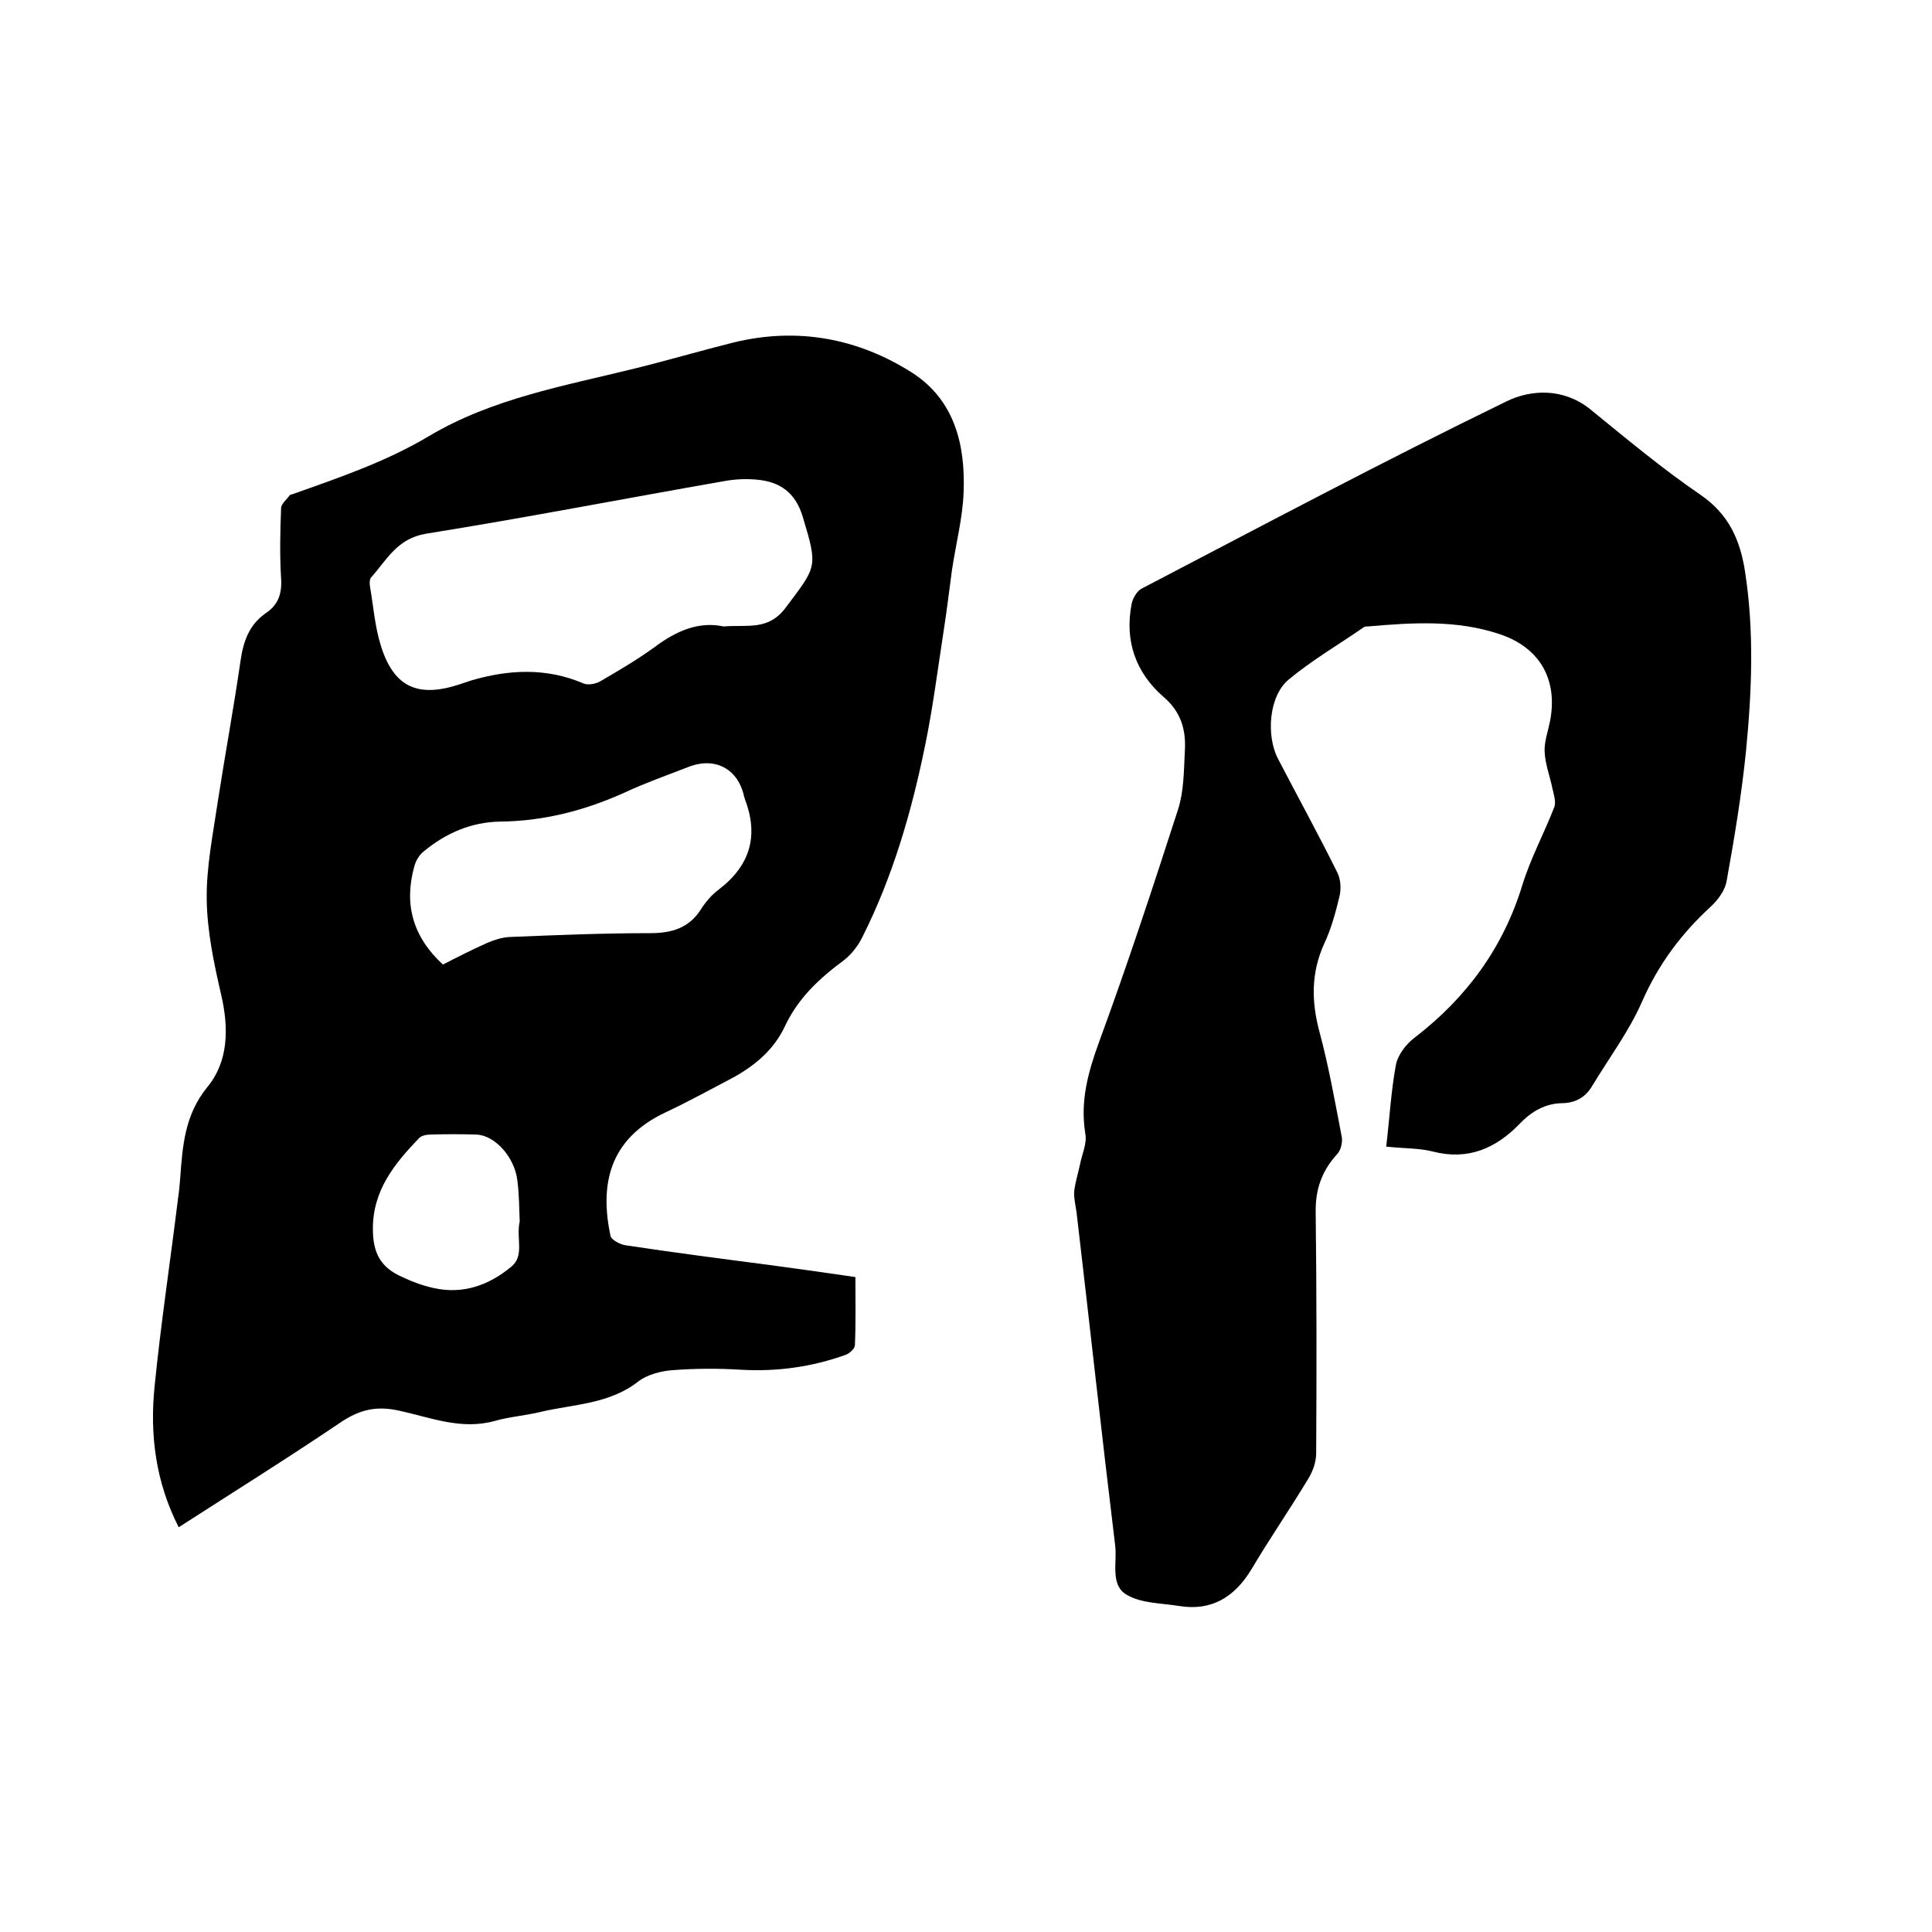
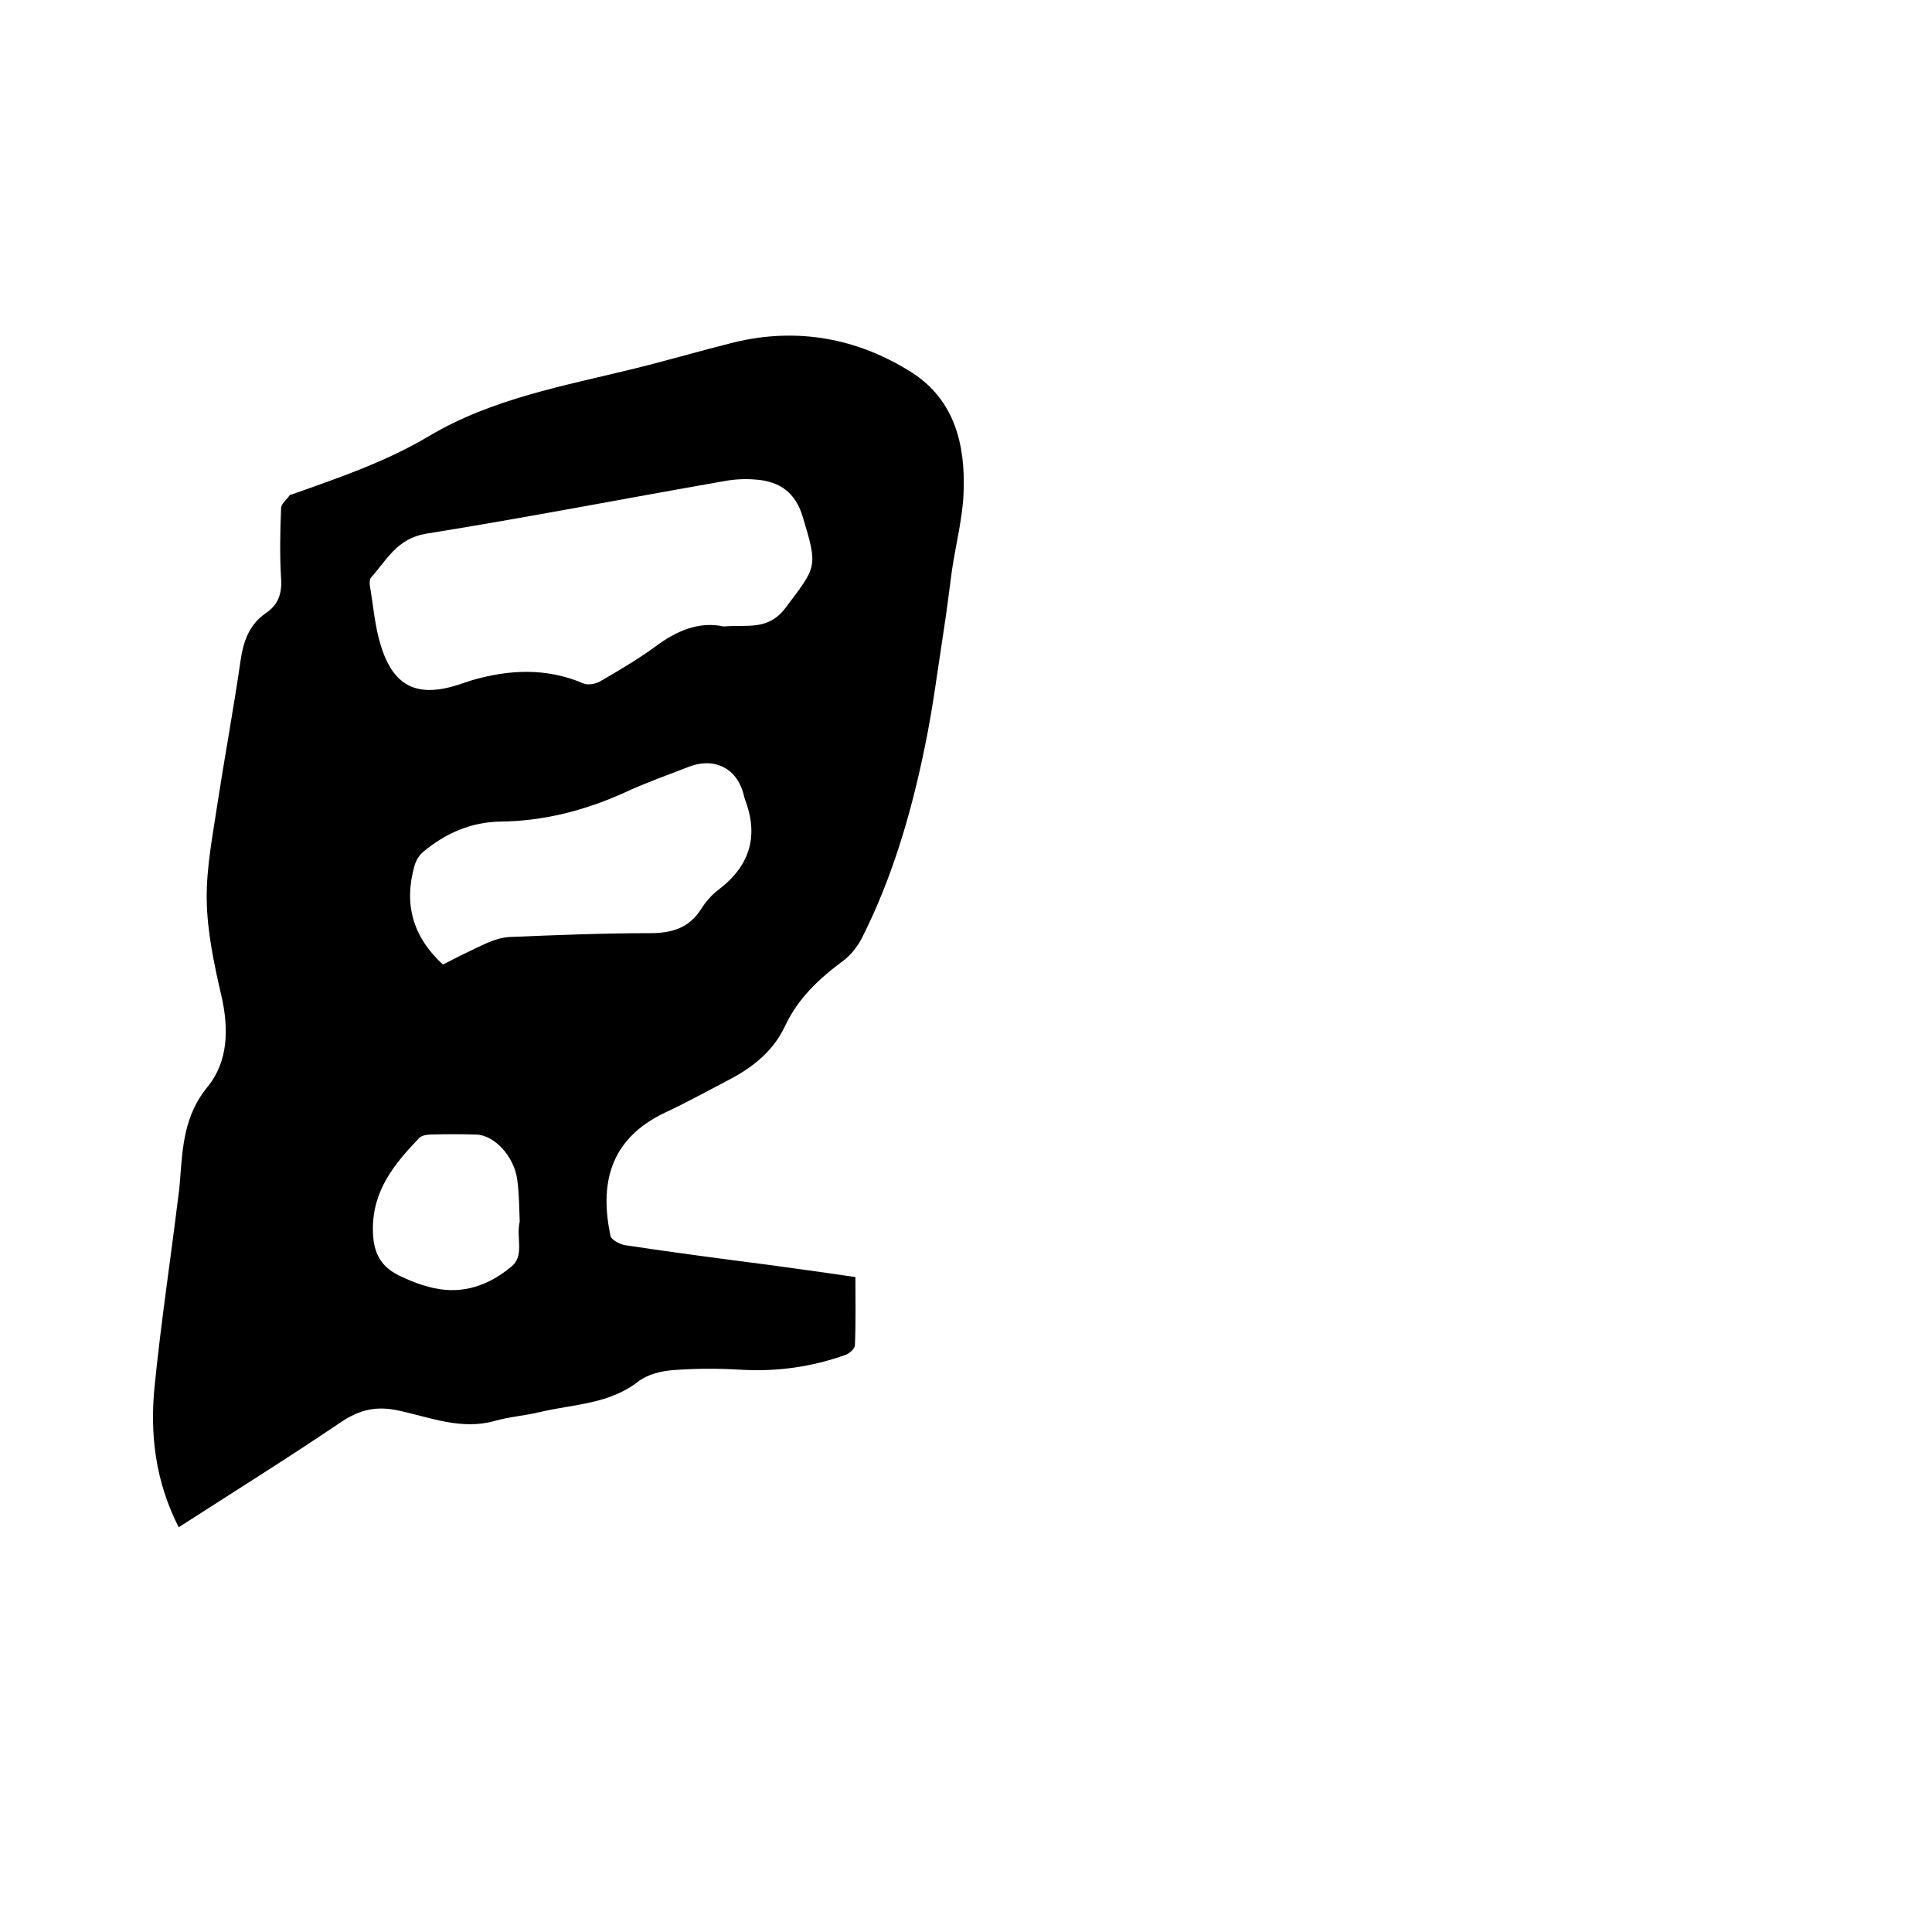
<svg xmlns="http://www.w3.org/2000/svg" enable-background="new 0 0 400 400" viewBox="0 0 400 400">
  <path d="m37 316.2c-4.8-9.4-6-19.2-5-29.1 1.3-13.1 3.3-26.2 4.9-39.3.2-1.3.3-2.5.4-3.8.5-6.7.9-13.1 5.6-18.9 4.4-5.3 4.5-12.2 2.9-19.1-1.5-6.5-2.9-13.1-3-19.7-.1-6.8 1.3-13.6 2.3-20.4 1.5-9.7 3.3-19.4 4.7-29.1.6-4.1 1.8-7.5 5.3-9.9 2.5-1.7 3.3-4 3.1-7.1-.3-4.9-.2-9.7 0-14.6 0-.9 1.2-1.8 1.8-2.7.1-.1.4-.1.6-.2 9.6-3.4 19.3-6.7 28.2-12 13.1-7.8 28-10.4 42.6-14 6.9-1.7 13.7-3.7 20.5-5.4 13.2-3.2 25.7-.9 37 6.3 8.8 5.7 11 15 10.6 24.8-.2 5.3-1.6 10.6-2.4 16-.6 4.4-1.1 8.7-1.8 13.1-1.2 7.8-2.2 15.7-3.8 23.4-2.8 13.7-6.7 27.1-13 39.6-.9 1.8-2.3 3.6-3.9 4.8-5 3.7-9.4 7.8-12.1 13.6-2.3 4.9-6.3 8.2-10.9 10.7-4.6 2.4-9.1 4.9-13.8 7.1-11.9 5.6-13.6 15.2-11.4 25.6.2.8 1.9 1.7 3 1.9 9.9 1.5 19.9 2.8 29.9 4.1 5.9.8 11.7 1.6 17.8 2.5 0 4.8.1 9.5-.1 14.1 0 .7-1.1 1.7-1.9 2-7 2.5-14.1 3.5-21.5 3.1-4.8-.3-9.7-.3-14.6.1-2.3.2-4.9.9-6.7 2.2-6 4.8-13.4 4.8-20.3 6.4-3.2.8-6.5 1-9.6 1.9-6.9 1.9-13.2-.7-19.6-2.1-4.8-1.1-8.3-.3-12.3 2.4-10.8 7.3-22 14.3-33.5 21.7zm112.8-186.5c5-.4 9.2.9 12.8-3.8 6.5-8.7 6.8-8.3 3.6-18.9-1.5-5-4.7-7.3-9.6-7.7-2.2-.2-4.4-.1-6.6.3-20.6 3.6-41.2 7.6-61.8 10.9-6 1-8.1 5.4-11.4 9.1-.3.4-.3 1.2-.2 1.8.7 4.1 1 8.2 2.2 12.1 2.6 8.6 7.5 11 16 8.3.9-.3 1.8-.6 2.7-.9 7.8-2.3 15.6-2.7 23.3.6.9.4 2.5.1 3.4-.4 3.8-2.2 7.7-4.5 11.3-7.1 4.5-3.4 9.2-5.4 14.3-4.3zm-58.1 70c3.1-1.6 6.1-3.1 9.2-4.5 1.4-.6 3-1.1 4.5-1.2 9.7-.4 19.4-.8 29.2-.8 4.4 0 8-1 10.5-4.9 1-1.6 2.3-3.1 3.8-4.2 6.5-5 8.2-11.2 5.3-18.7 0-.1 0-.2-.1-.3-1.2-5.9-6-8.5-11.6-6.3-4.4 1.7-8.9 3.3-13.2 5.3-8.2 3.7-16.7 5.9-25.7 6-6.1.1-11.3 2.4-15.9 6.2-.9.7-1.6 1.9-1.9 3-2.2 7.8-.4 14.6 5.9 20.4zm15.9 53.2c-.1-2.5-.1-5.6-.5-8.6-.6-4.8-4.7-9.3-8.5-9.4-3.2-.1-6.3-.1-9.5 0-.8 0-1.8.2-2.3.7-5.1 5.3-9.6 10.8-9.6 18.8 0 4.9 1.5 8 6.1 10 2.1 1 4.3 1.8 6.6 2.3 6 1.3 11.3-.6 15.9-4.4 2.9-2.3 1-5.9 1.8-9.4z" />
-   <path d="m287 237.4c.7-5.9 1-11.5 2-16.9.4-2.1 2.1-4.3 3.8-5.6 10.8-8.3 18.4-18.6 22.4-31.7 1.7-5.5 4.5-10.7 6.6-16.1.4-1.1-.1-2.6-.4-3.9-.5-2.5-1.5-5-1.6-7.6-.1-2 .7-4.2 1.1-6.2 1.7-8.6-2-15.3-10.4-18.1-8.9-3-18.1-2.4-27.3-1.6-.3 0-.7 0-.9.2-5.2 3.6-10.7 6.8-15.5 10.8-4.1 3.4-4.7 11.6-2.2 16.4 4.1 7.9 8.4 15.7 12.3 23.6.7 1.4.8 3.4.4 5-.8 3.3-1.7 6.6-3.1 9.6-2.8 6.1-2.7 12.1-1 18.4 1.9 7.1 3.2 14.4 4.6 21.7.2 1.1-.2 2.8-1 3.6-3.2 3.5-4.5 7.4-4.4 12.1.2 16.6.2 33.2.1 49.8 0 1.8-.7 3.7-1.6 5.2-3.8 6.3-8 12.4-11.8 18.8-3.5 5.8-8.3 8.7-15 7.6-3.6-.6-7.7-.5-10.8-2.3-3.5-2-2-6.7-2.4-10.1-2.8-23-5.3-46-8-69-.2-1.5-.6-3-.5-4.4.2-1.9.8-3.7 1.2-5.6.4-2.1 1.5-4.4 1.1-6.4-1.1-6.8.6-12.8 2.9-19.1 5.8-15.8 11.1-31.9 16.3-48 1.2-3.7 1.2-7.9 1.4-11.9.3-4.5-.7-8.3-4.5-11.5-5.7-5-8-11.6-6.5-19.2.2-1.1 1.1-2.6 2-3.1 25.1-13.1 50.1-26.4 75.6-38.8 5.1-2.5 11.8-2.8 17.3 1.6 7.5 6.1 14.9 12.3 22.8 17.7 5.9 4 8.3 9.4 9.3 16 1.9 12.3 1.4 24.7.2 37-.9 9-2.4 18-4 26.9-.3 2-1.8 4-3.3 5.4-6.1 5.6-10.8 11.9-14.2 19.6-2.7 6.2-6.9 11.8-10.4 17.6-1.3 2.2-3.3 3.4-6 3.5-3.6 0-6.5 1.7-8.9 4.2-5 5.2-10.8 7.7-18.1 5.8-2.8-.7-5.7-.6-9.6-1z" />
</svg>